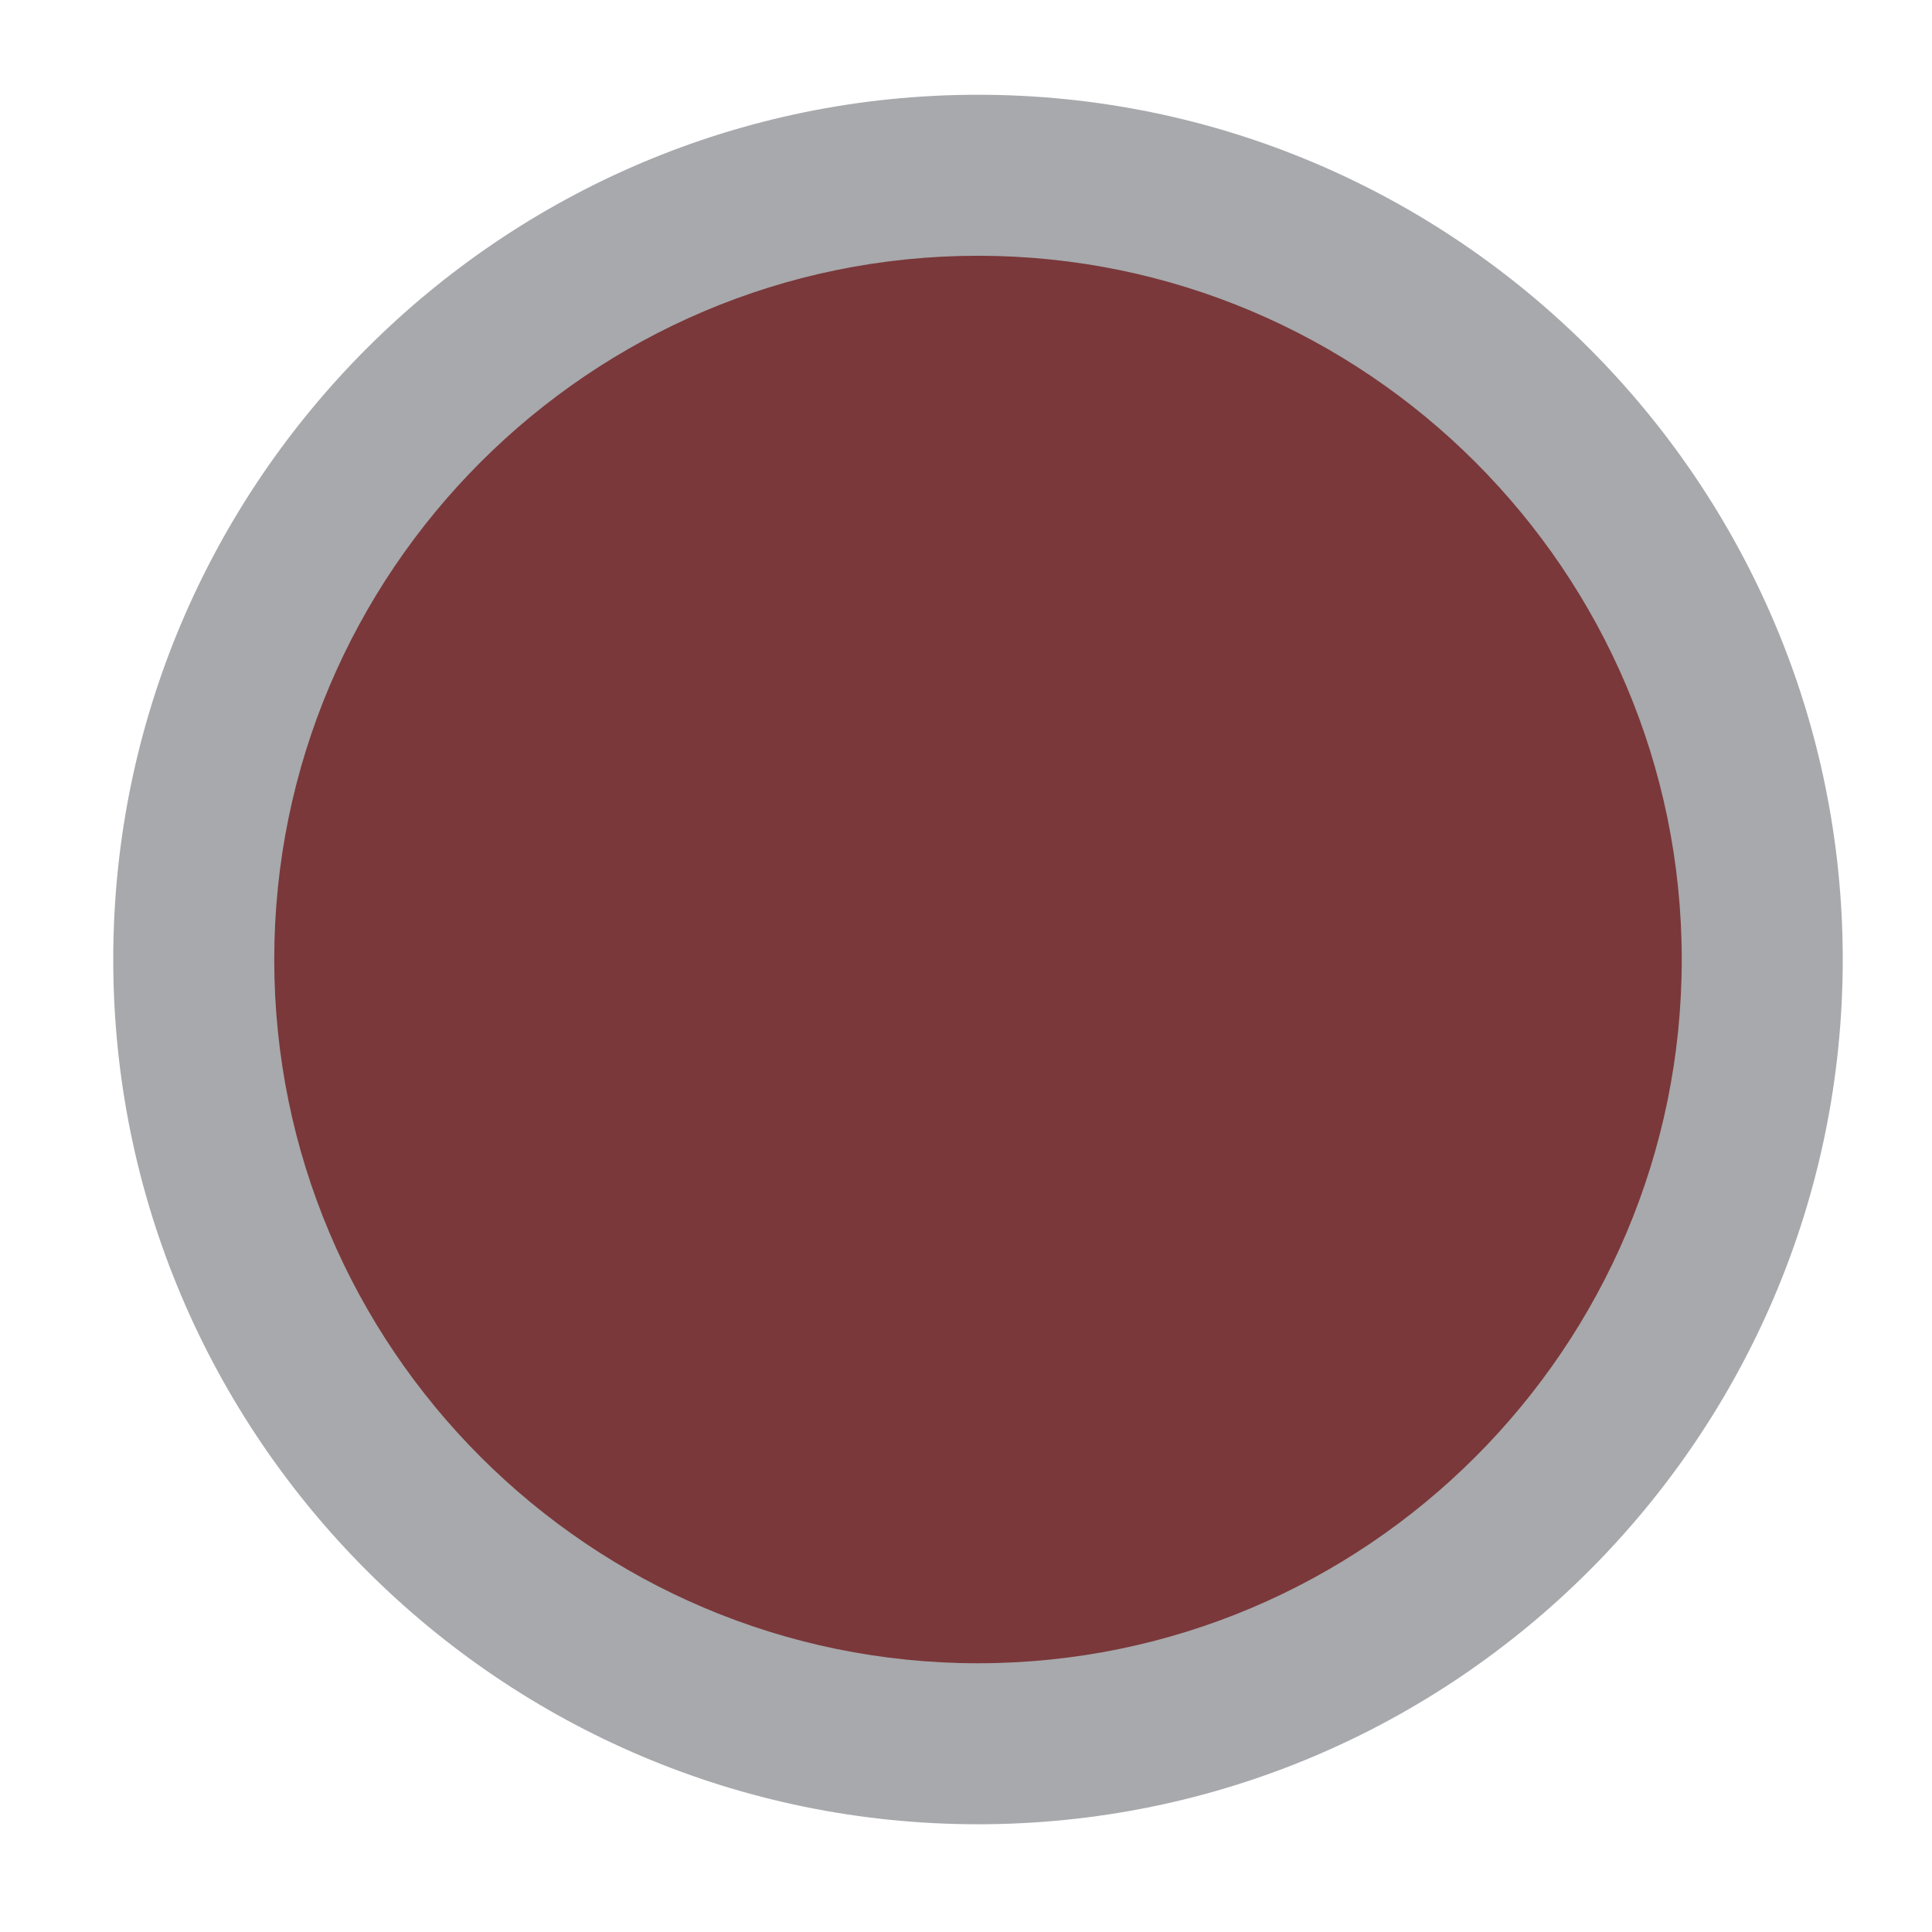
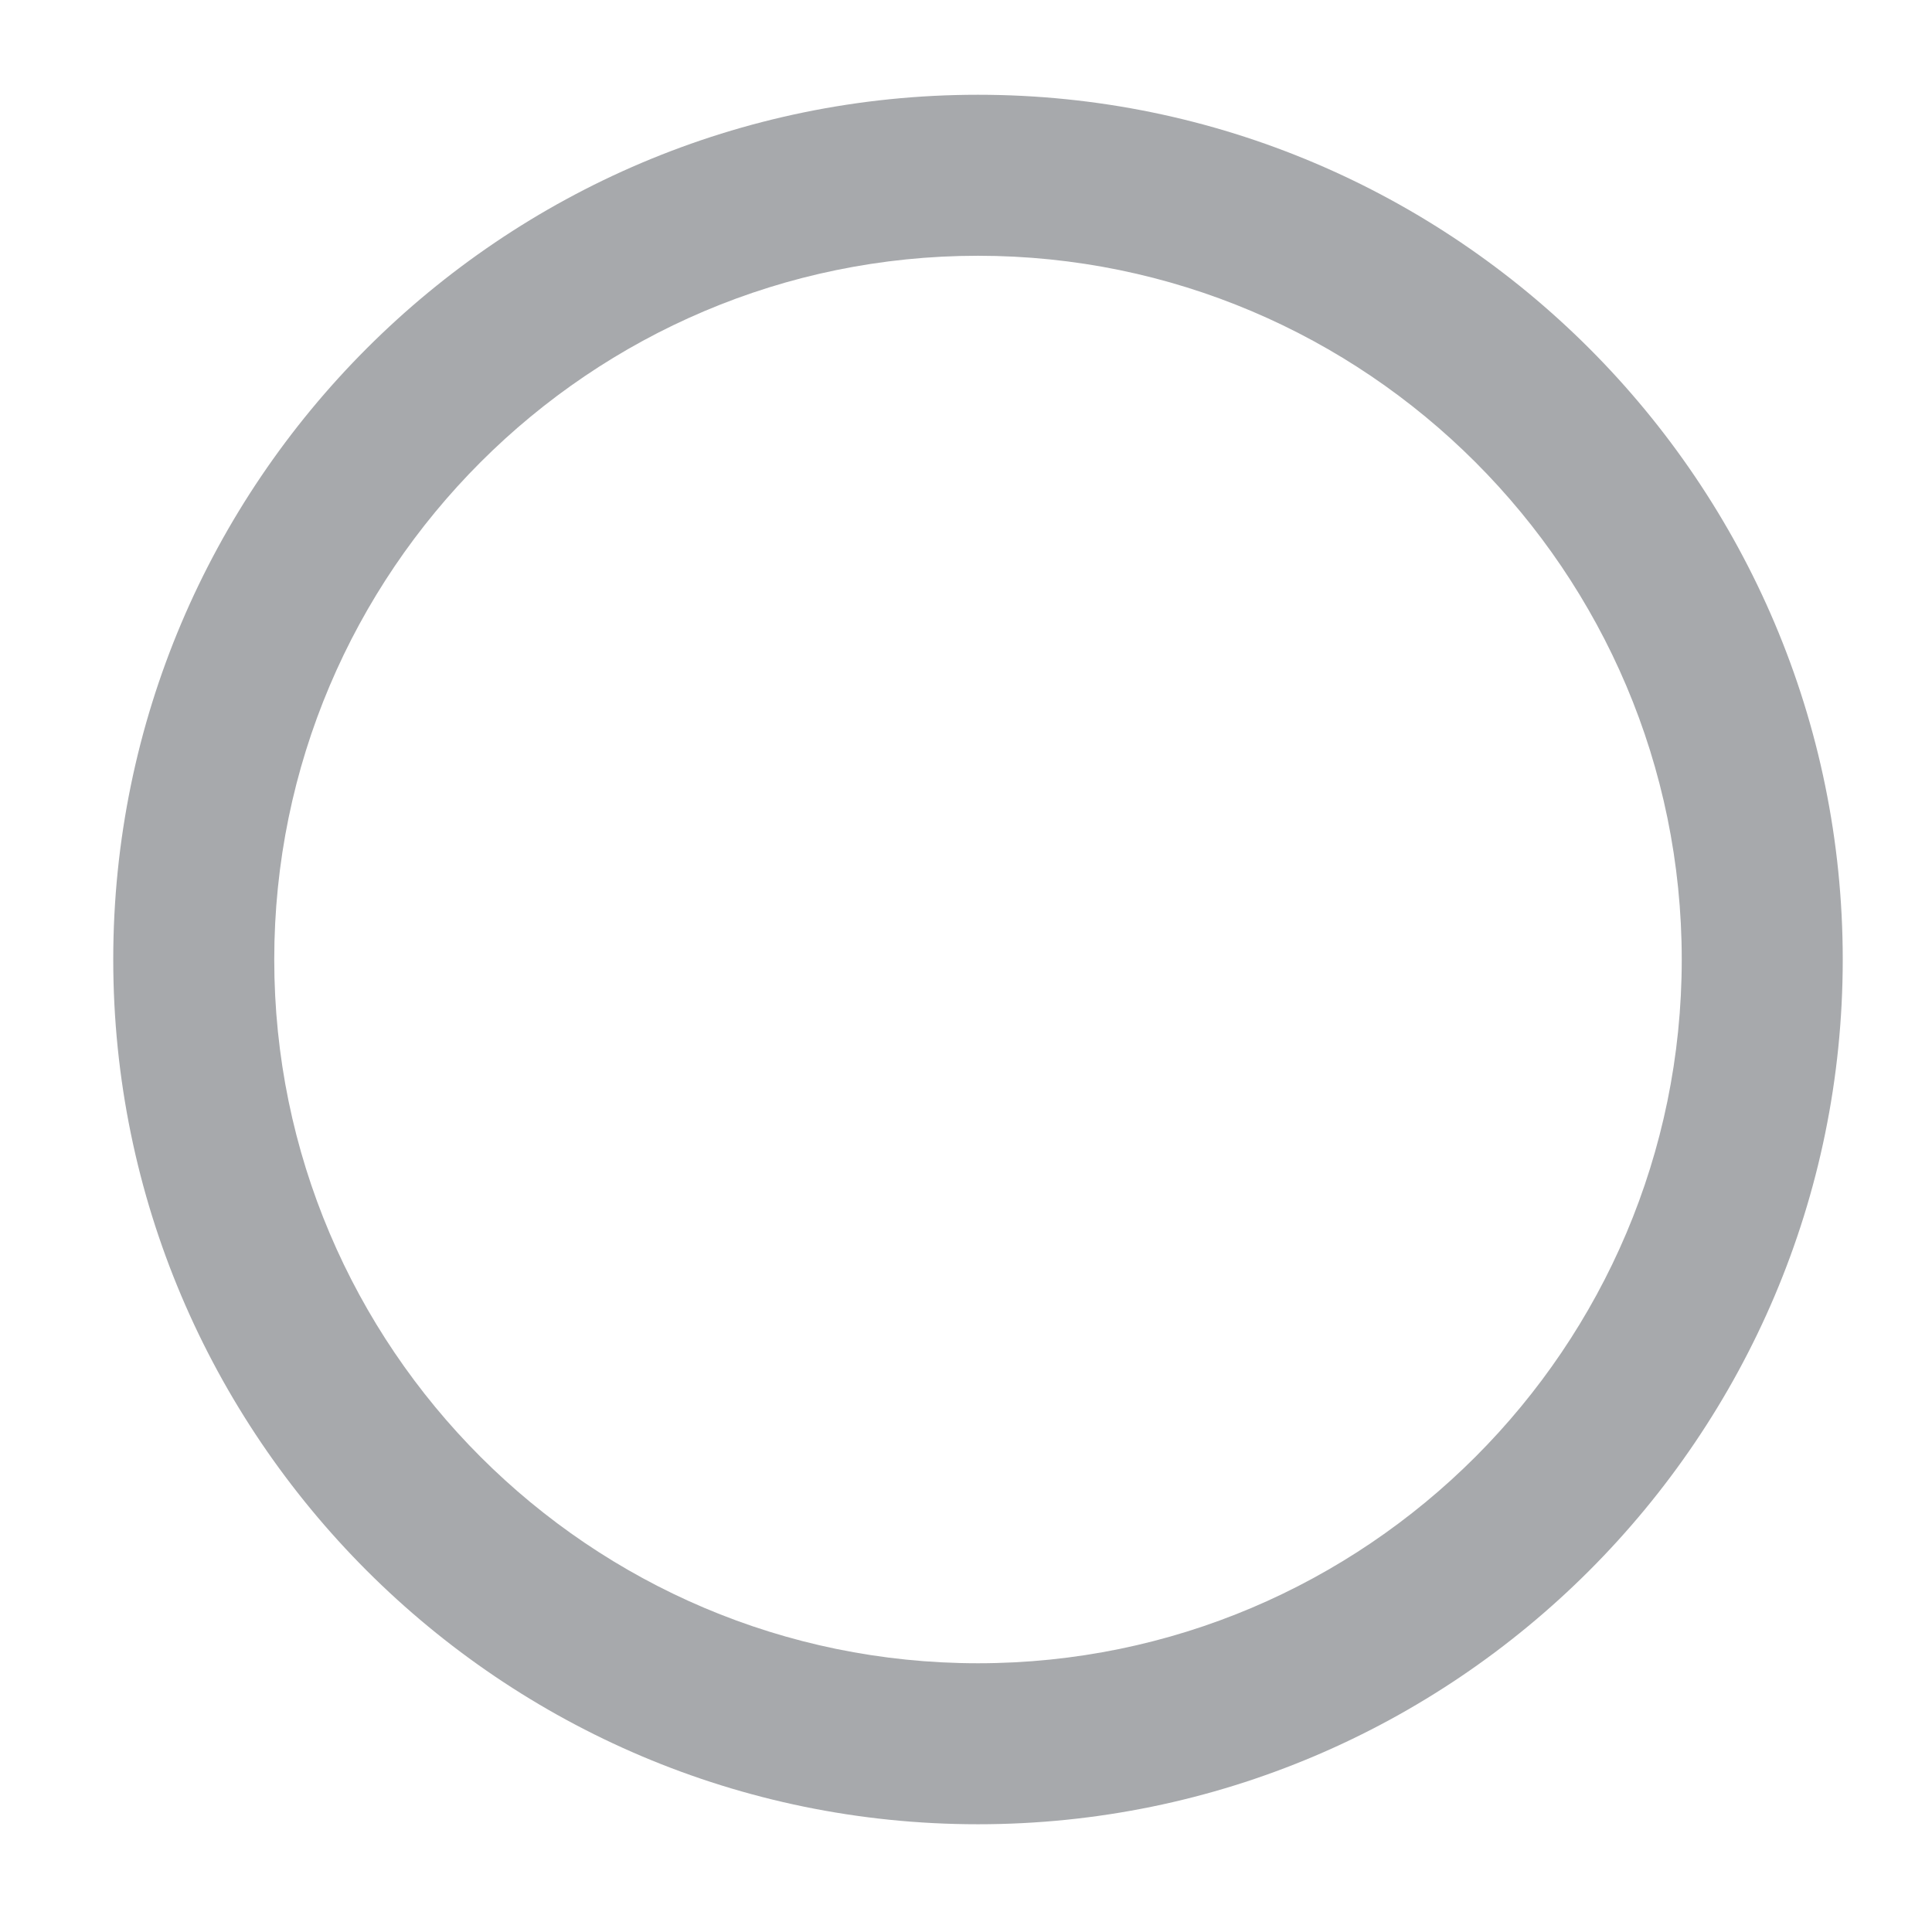
<svg xmlns="http://www.w3.org/2000/svg" version="1.1" id="Layer_1" x="0px" y="0px" width="60px" height="60px" viewBox="0 0 60 60" style="enable-background:new 0 0 60 60;" xml:space="preserve">
-   <path style="fill:#7A383A;" d="M54.728,29.799c0,13.451-10.904,24.355-24.356,24.355c-13.451,0-24.355-10.904-24.355-24.355  c0-13.452,10.904-24.356,24.355-24.356C43.823,5.443,54.728,16.347,54.728,29.799" />
  <path style="fill:#A7A9AC;" d="M30.372,56.654c-14.808,0-26.855-12.047-26.855-26.855c0-14.809,12.047-26.856,26.855-26.856  c14.809,0,26.856,12.047,26.856,26.856C57.228,44.607,45.181,56.654,30.372,56.654 M30.372,7.943  c-12.051,0-21.855,9.805-21.855,21.856s9.804,21.855,21.855,21.855c12.051,0,21.856-9.805,21.856-21.855S42.423,7.943,30.372,7.943" />
</svg>